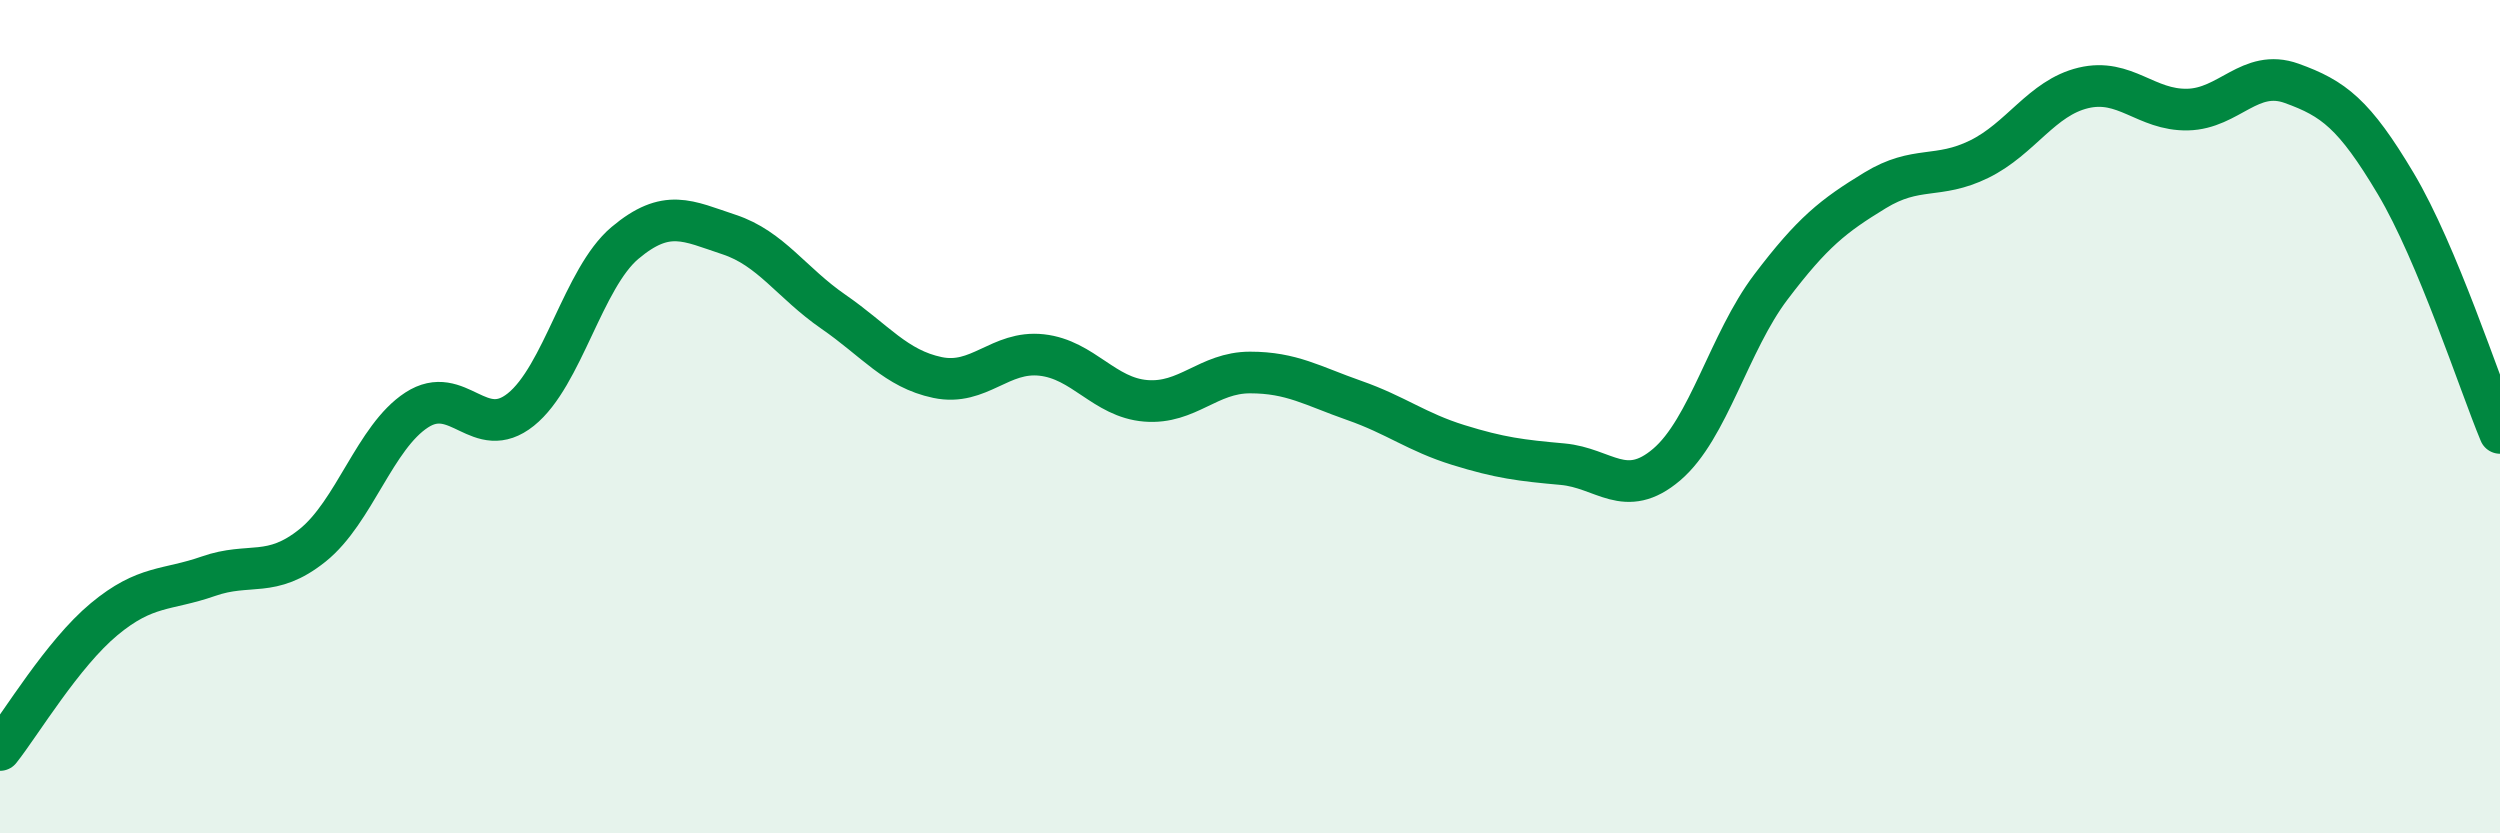
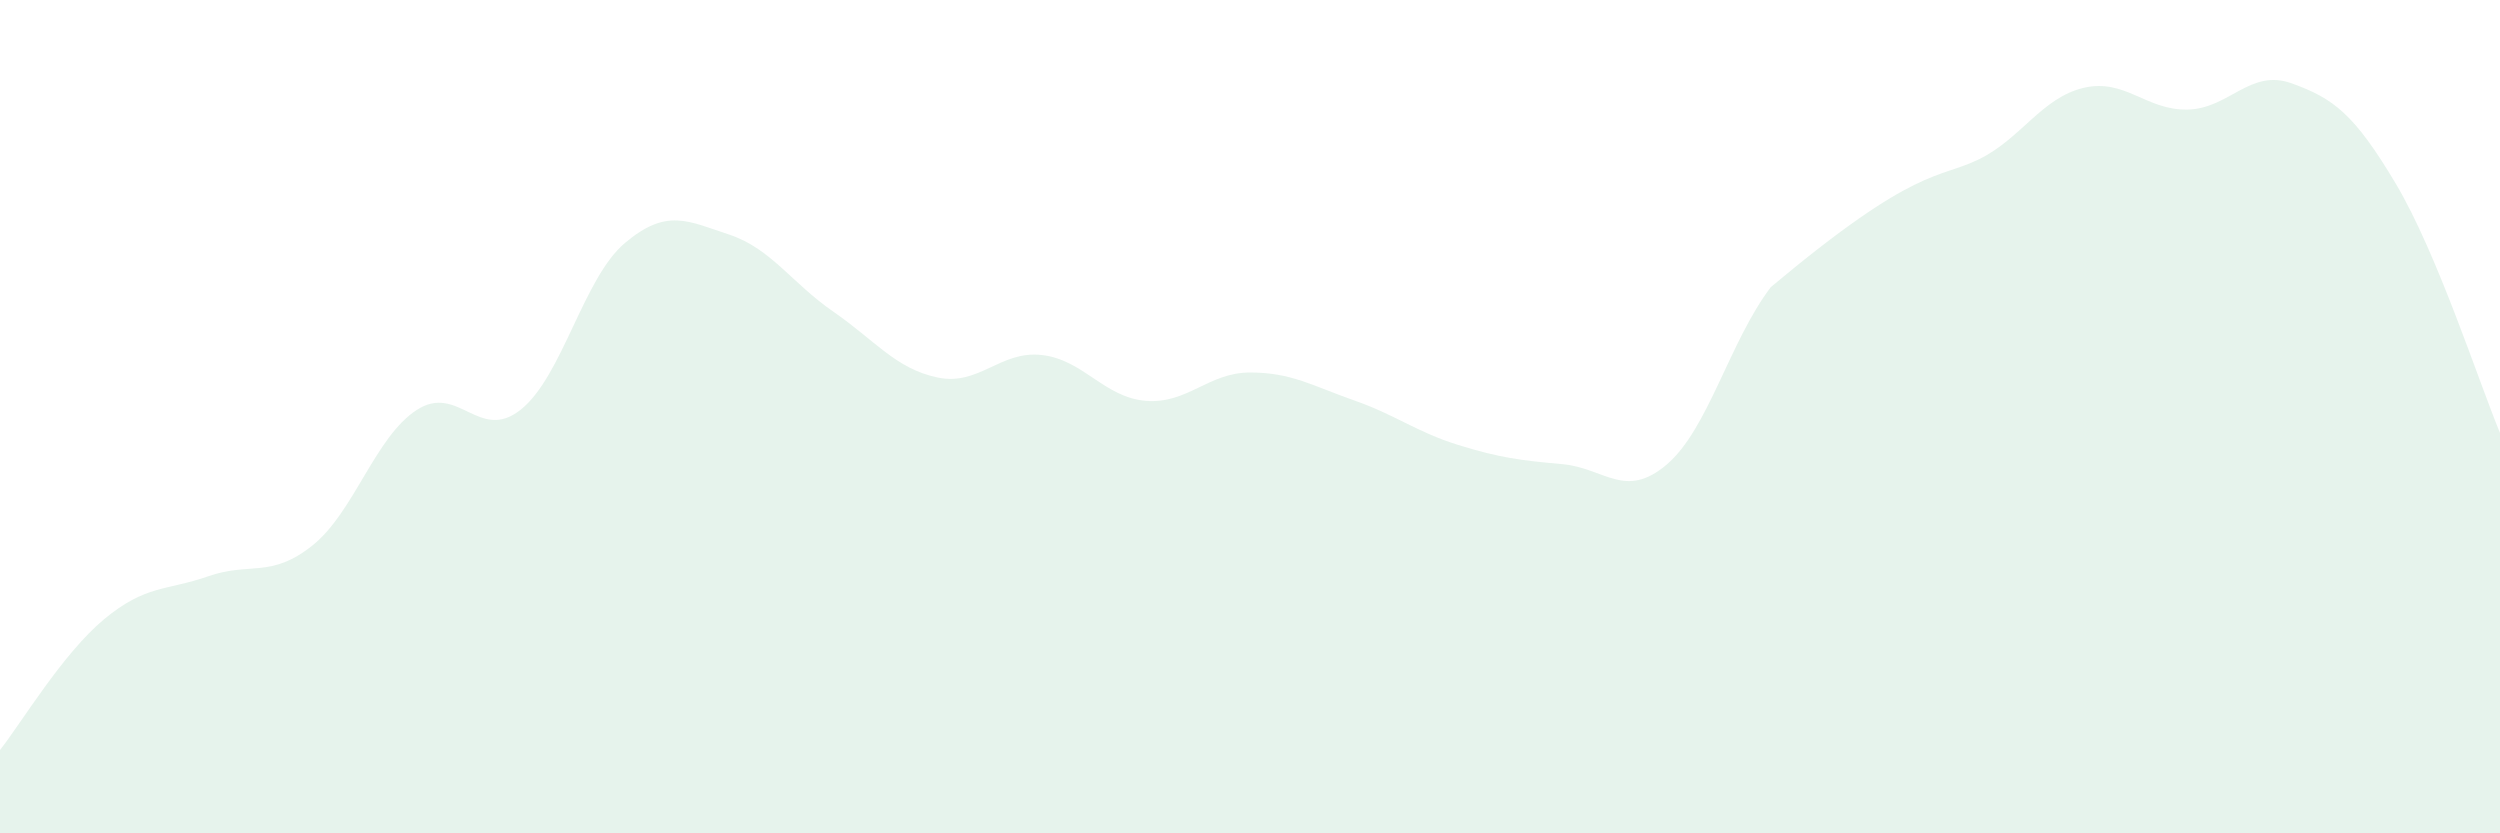
<svg xmlns="http://www.w3.org/2000/svg" width="60" height="20" viewBox="0 0 60 20">
-   <path d="M 0,18 C 0.5,17.37 1.5,15.69 2.5,14.86 C 3.5,14.03 4,14.18 5,13.83 C 6,13.48 6.5,13.89 7.5,13.09 C 8.5,12.29 9,10.49 10,9.84 C 11,9.19 11.5,10.63 12.5,9.83 C 13.5,9.03 14,6.67 15,5.83 C 16,4.99 16.5,5.3 17.5,5.63 C 18.5,5.96 19,6.79 20,7.48 C 21,8.17 21.5,8.85 22.5,9.06 C 23.5,9.27 24,8.41 25,8.52 C 26,8.63 26.5,9.54 27.5,9.62 C 28.5,9.7 29,8.94 30,8.94 C 31,8.94 31.5,9.26 32.5,9.61 C 33.5,9.96 34,10.37 35,10.68 C 36,10.99 36.5,11.05 37.5,11.14 C 38.5,11.23 39,12 40,11.15 C 41,10.3 41.5,8.21 42.5,6.89 C 43.5,5.57 44,5.18 45,4.57 C 46,3.96 46.5,4.31 47.5,3.82 C 48.5,3.33 49,2.35 50,2.11 C 51,1.87 51.5,2.65 52.5,2.63 C 53.5,2.61 54,1.64 55,2 C 56,2.36 56.5,2.73 57.5,4.41 C 58.5,6.09 59.5,9.19 60,10.39L60 20L0 20Z" fill="#008740" opacity="0.1" stroke-linecap="round" stroke-linejoin="round" />
-   <path d="M 0,18 C 0.5,17.37 1.5,15.69 2.5,14.86 C 3.5,14.03 4,14.18 5,13.83 C 6,13.48 6.5,13.89 7.5,13.09 C 8.5,12.29 9,10.49 10,9.84 C 11,9.19 11.5,10.63 12.5,9.83 C 13.5,9.03 14,6.67 15,5.83 C 16,4.99 16.5,5.3 17.5,5.63 C 18.5,5.96 19,6.79 20,7.48 C 21,8.17 21.5,8.85 22.5,9.06 C 23.5,9.27 24,8.41 25,8.52 C 26,8.63 26.5,9.54 27.5,9.62 C 28.5,9.7 29,8.94 30,8.94 C 31,8.94 31.5,9.26 32.5,9.61 C 33.5,9.96 34,10.37 35,10.68 C 36,10.99 36.5,11.05 37.5,11.14 C 38.5,11.23 39,12 40,11.15 C 41,10.3 41.5,8.21 42.5,6.89 C 43.5,5.57 44,5.18 45,4.57 C 46,3.96 46.5,4.31 47.5,3.82 C 48.5,3.33 49,2.35 50,2.11 C 51,1.87 51.5,2.65 52.5,2.63 C 53.5,2.61 54,1.64 55,2 C 56,2.36 56.5,2.73 57.5,4.41 C 58.5,6.09 59.5,9.19 60,10.39" stroke="#008740" stroke-width="1" fill="none" stroke-linecap="round" stroke-linejoin="round" />
+   <path d="M 0,18 C 0.5,17.37 1.5,15.69 2.5,14.86 C 3.5,14.03 4,14.18 5,13.83 C 6,13.48 6.5,13.89 7.5,13.09 C 8.5,12.29 9,10.49 10,9.84 C 11,9.19 11.5,10.63 12.5,9.83 C 13.5,9.03 14,6.67 15,5.83 C 16,4.99 16.5,5.3 17.5,5.63 C 18.5,5.96 19,6.79 20,7.48 C 21,8.17 21.5,8.85 22.5,9.06 C 23.5,9.27 24,8.41 25,8.52 C 26,8.63 26.5,9.54 27.5,9.62 C 28.5,9.7 29,8.94 30,8.94 C 31,8.94 31.5,9.26 32.5,9.61 C 33.5,9.96 34,10.37 35,10.68 C 36,10.99 36.5,11.05 37.5,11.14 C 38.5,11.23 39,12 40,11.15 C 41,10.3 41.5,8.21 42.5,6.89 C 46,3.96 46.5,4.31 47.5,3.82 C 48.5,3.33 49,2.35 50,2.11 C 51,1.87 51.5,2.65 52.5,2.63 C 53.5,2.61 54,1.64 55,2 C 56,2.36 56.5,2.73 57.5,4.41 C 58.5,6.09 59.5,9.19 60,10.39L60 20L0 20Z" fill="#008740" opacity="0.1" stroke-linecap="round" stroke-linejoin="round" />
</svg>